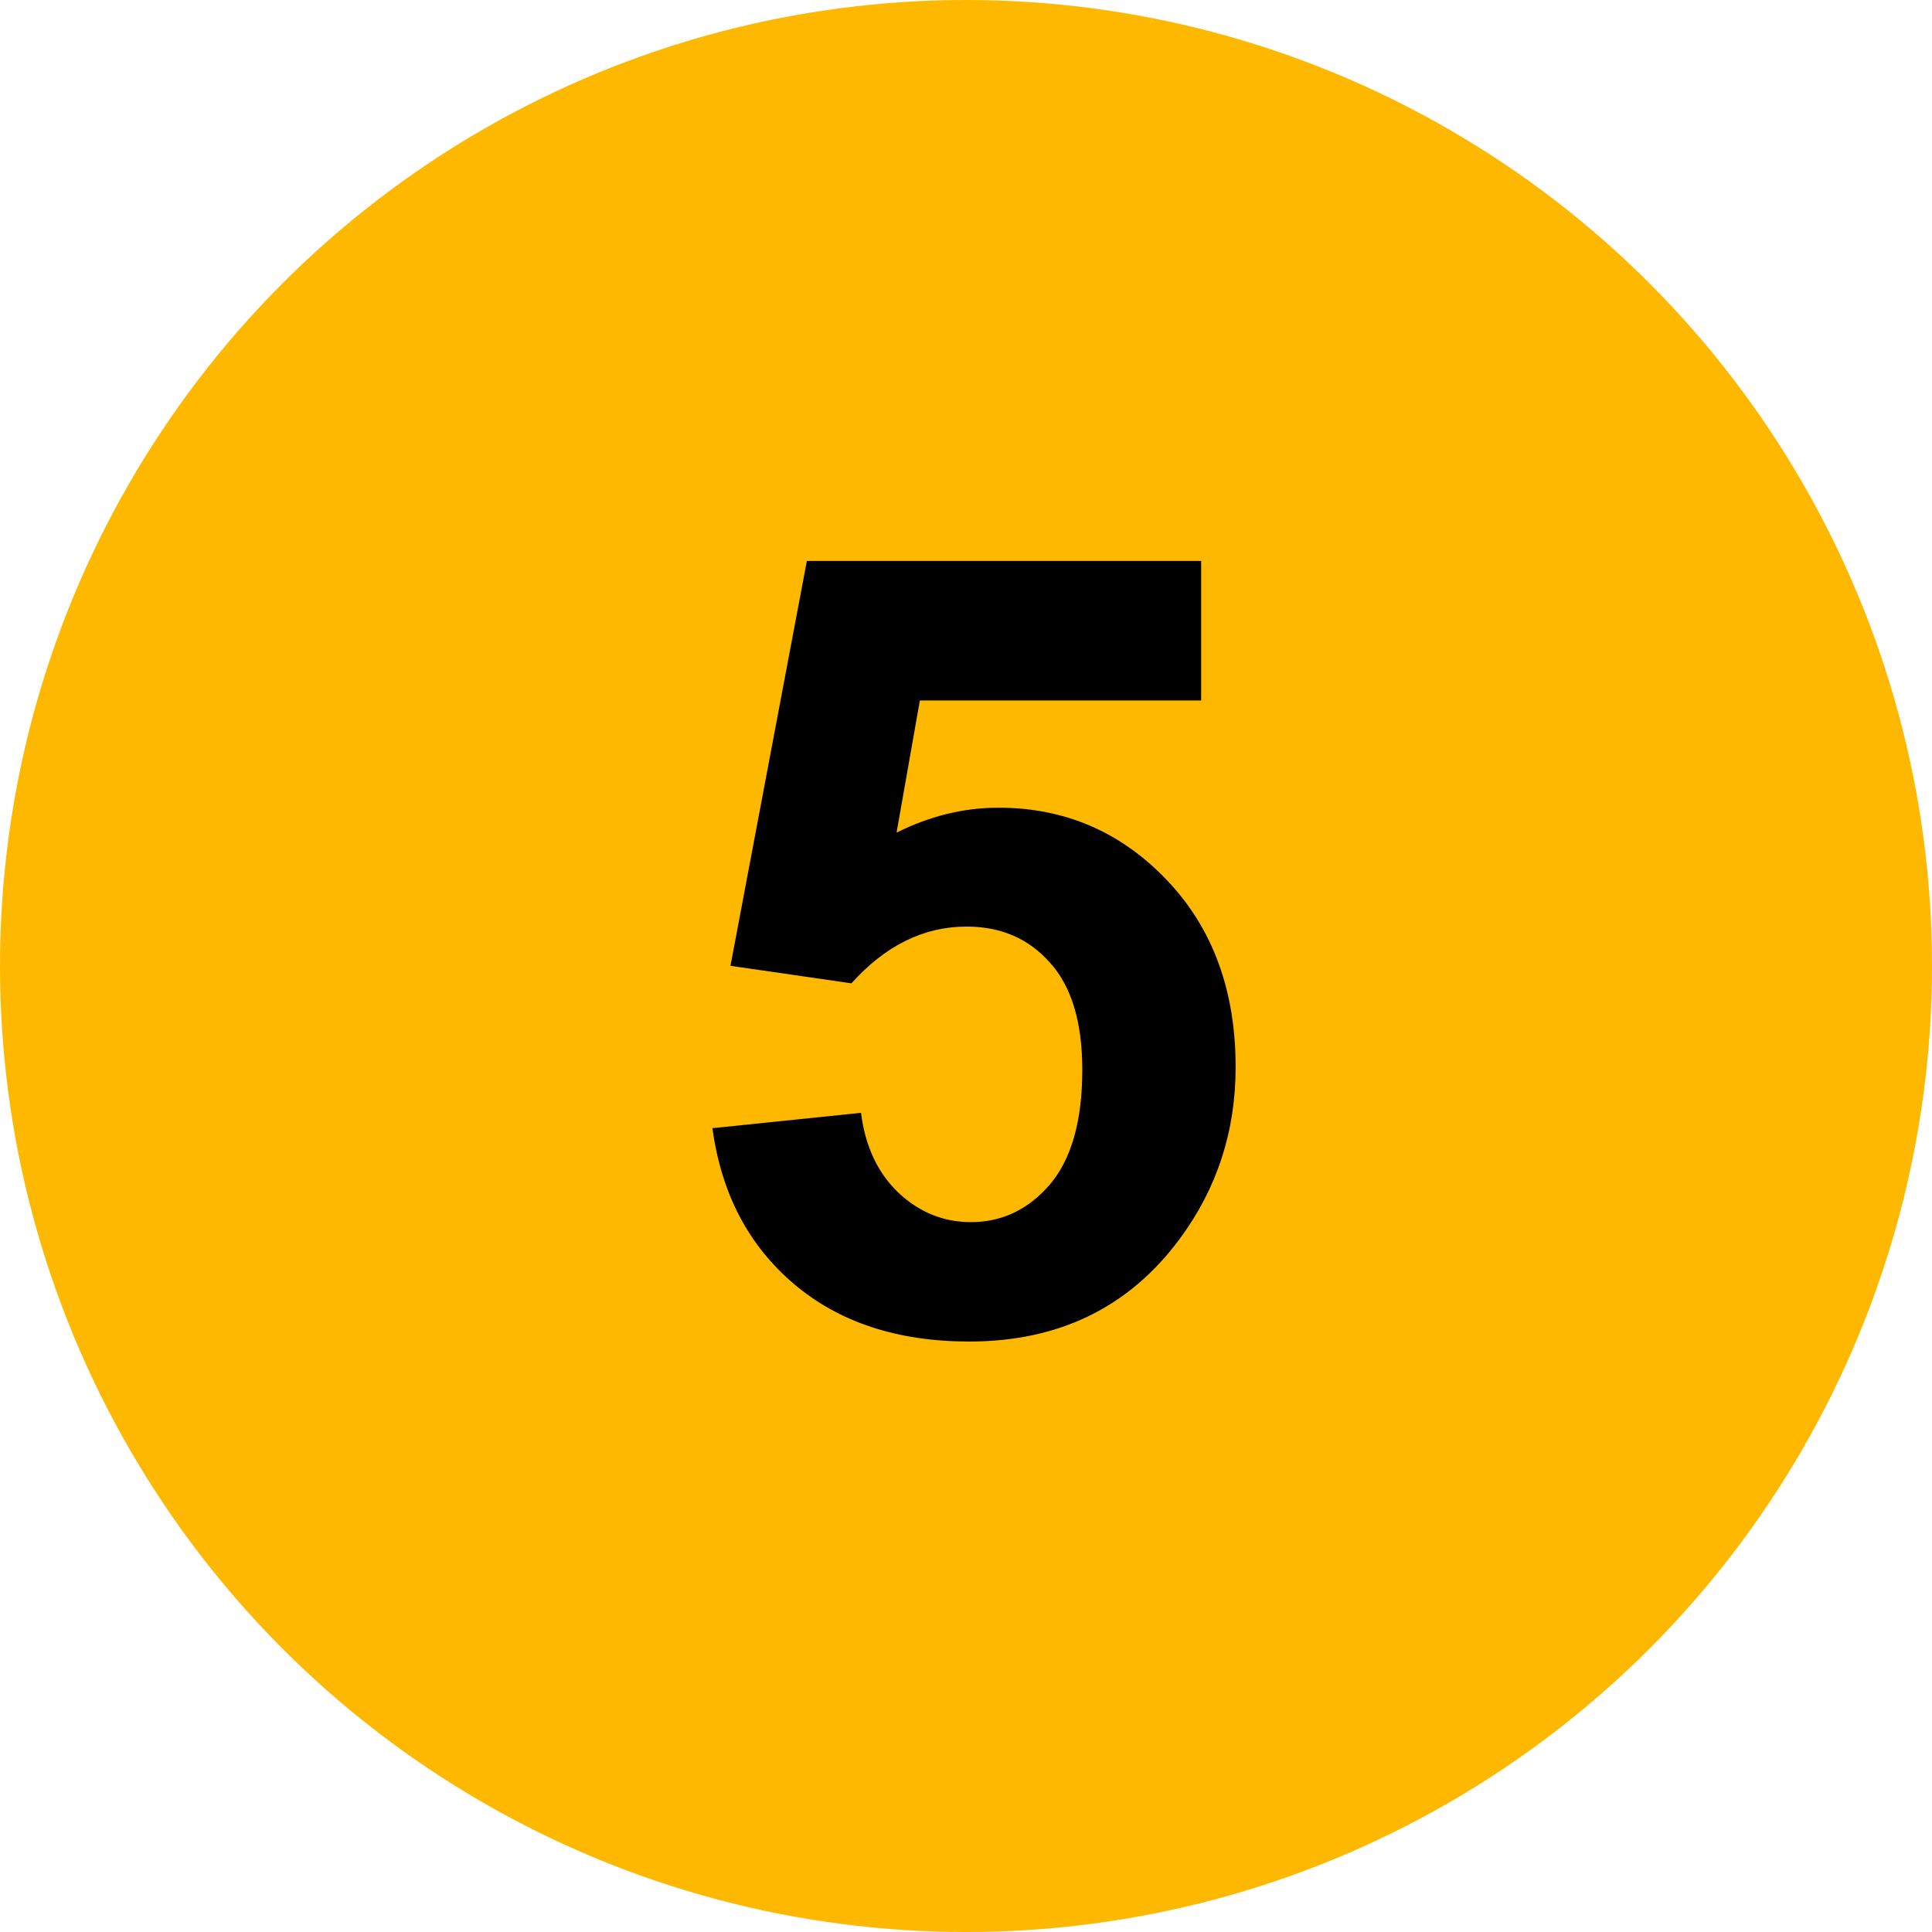
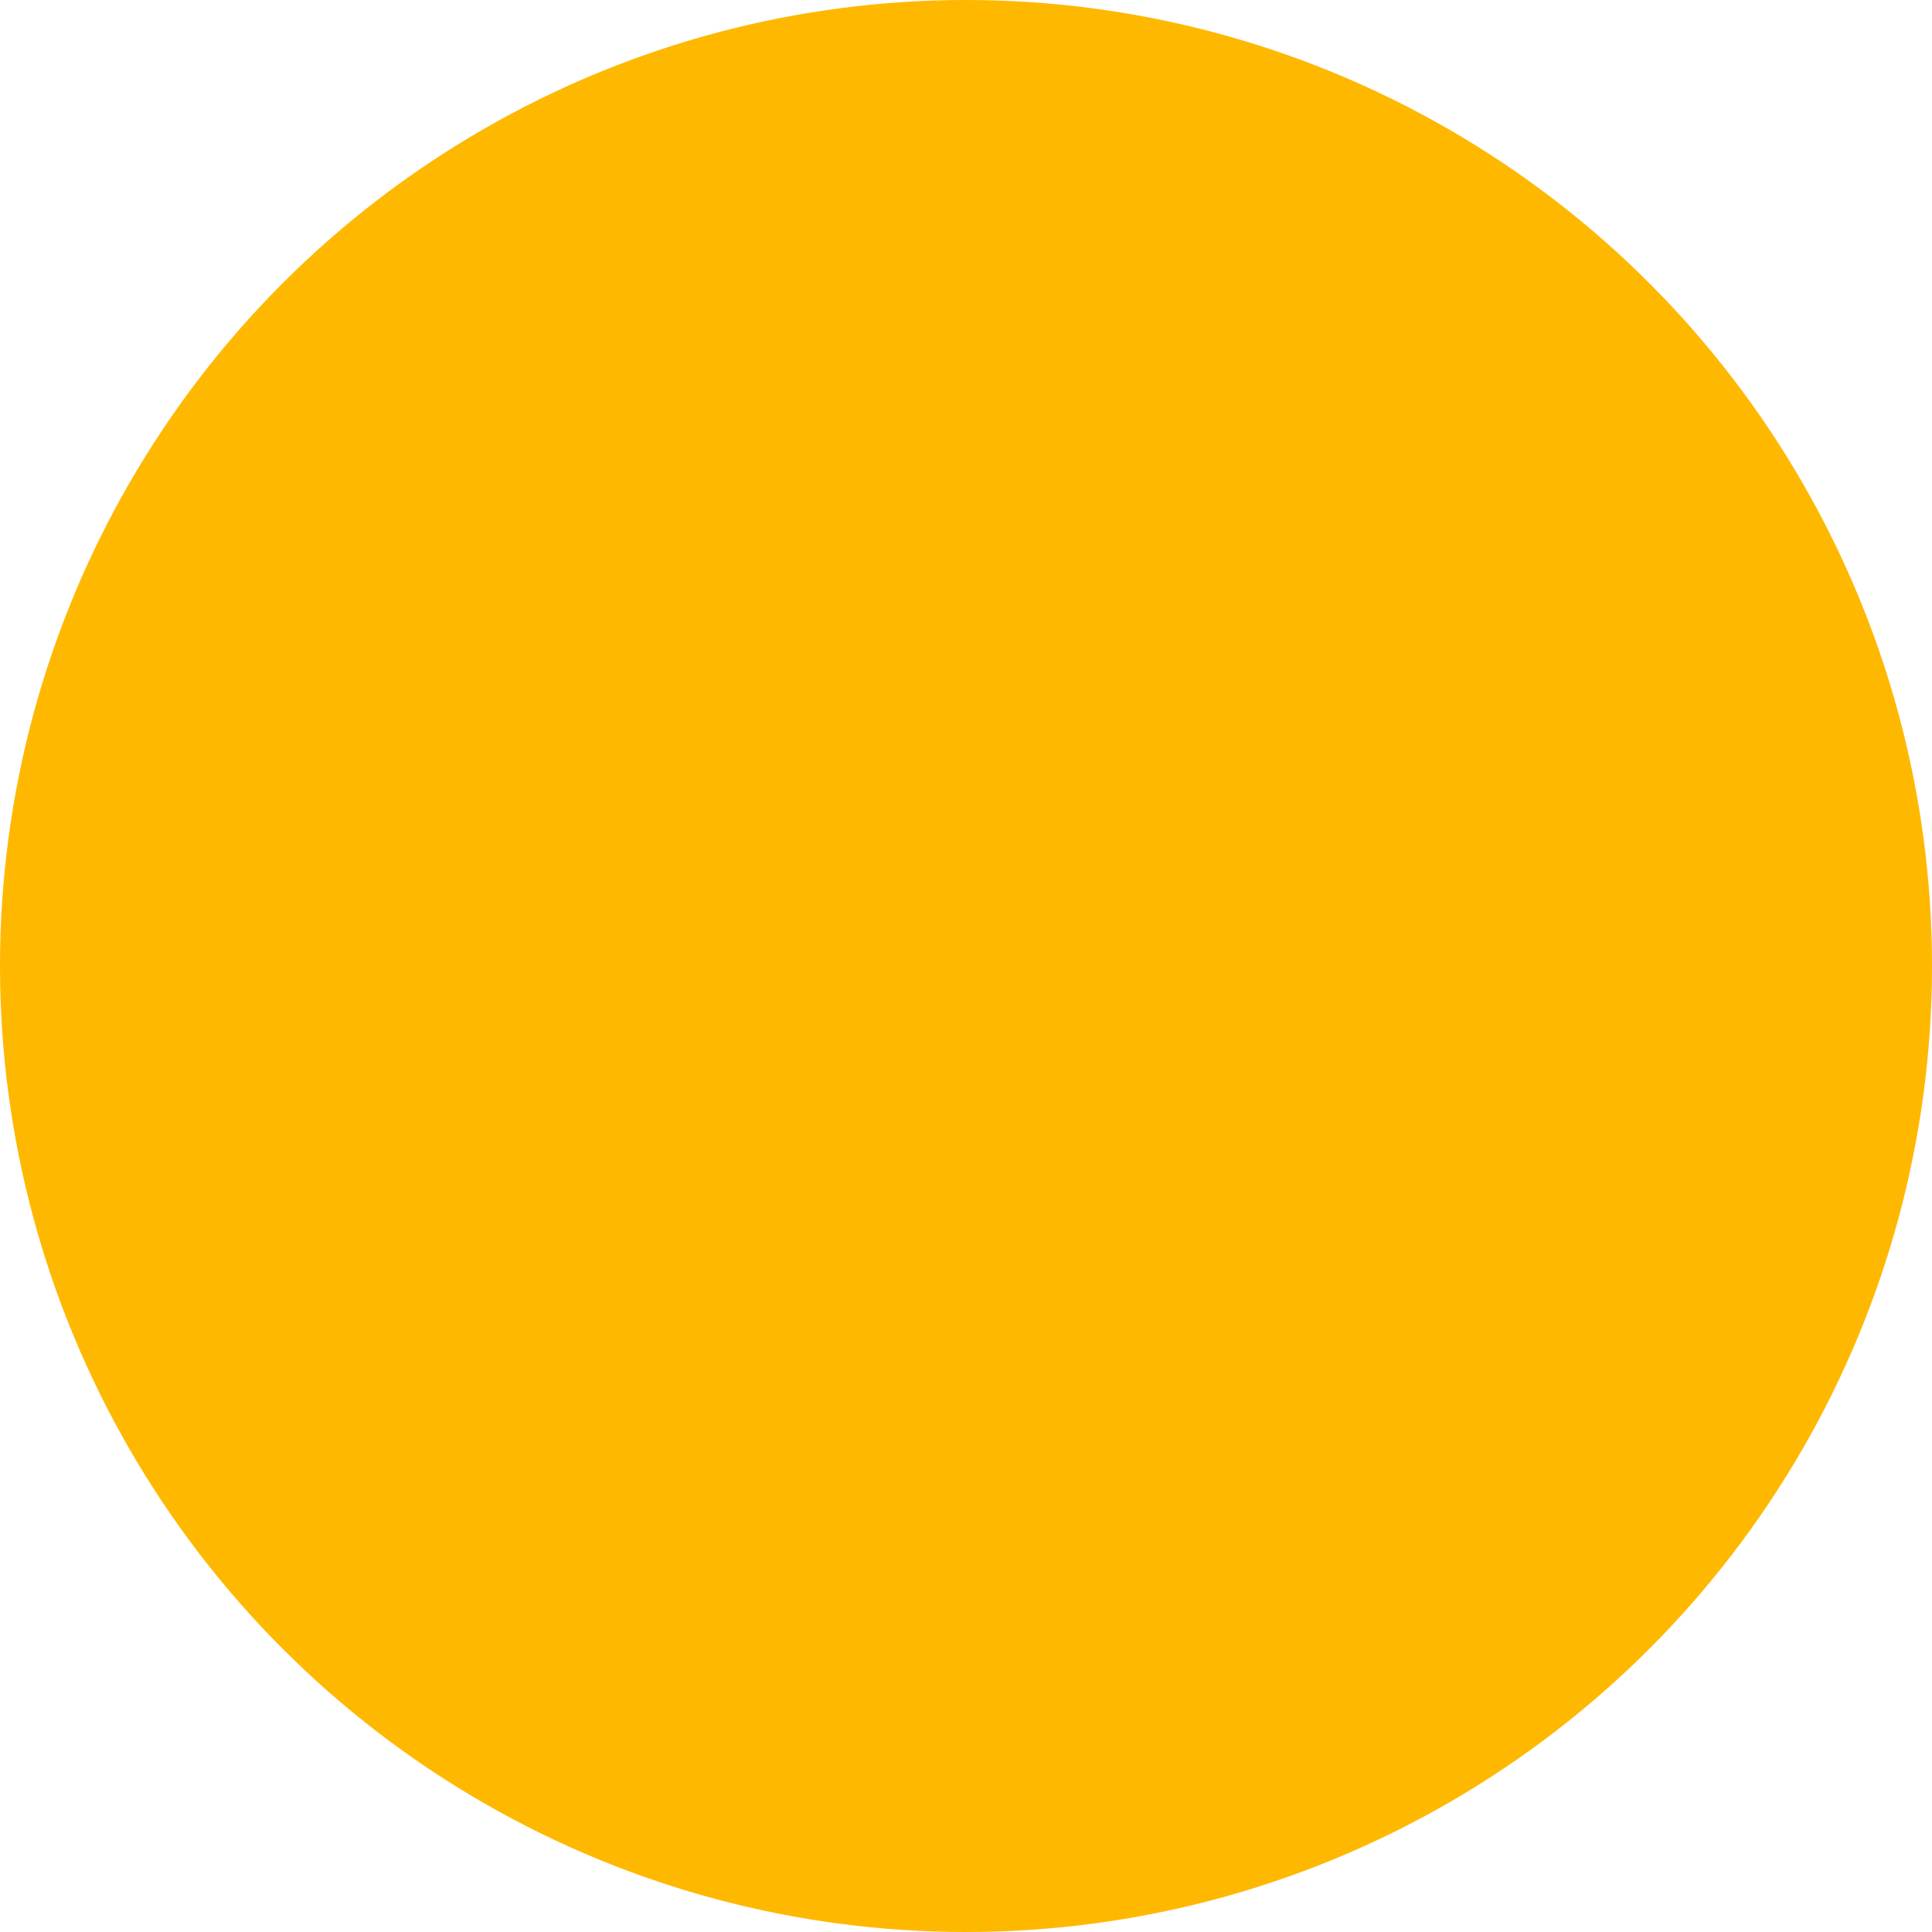
<svg xmlns="http://www.w3.org/2000/svg" width="32" height="32" viewBox="0 0 32 32" fill="none">
  <circle cx="16" cy="16" r="16" fill="#FFB800" />
-   <path d="M11.8 18.686L14.261 18.432C14.331 18.988 14.539 19.431 14.885 19.759C15.23 20.081 15.629 20.242 16.08 20.242C16.596 20.242 17.032 20.034 17.39 19.618C17.747 19.196 17.926 18.564 17.926 17.72C17.926 16.929 17.747 16.337 17.39 15.944C17.038 15.546 16.578 15.347 16.01 15.347C15.301 15.347 14.665 15.66 14.102 16.287L12.099 15.997L13.364 9.291H19.895V11.602H15.236L14.85 13.791C15.4 13.516 15.963 13.378 16.537 13.378C17.633 13.378 18.561 13.776 19.323 14.573C20.085 15.37 20.466 16.404 20.466 17.676C20.466 18.736 20.158 19.683 19.543 20.515C18.705 21.651 17.542 22.22 16.054 22.22C14.864 22.22 13.895 21.9 13.145 21.262C12.395 20.623 11.946 19.765 11.8 18.686Z" fill="black" />
</svg>